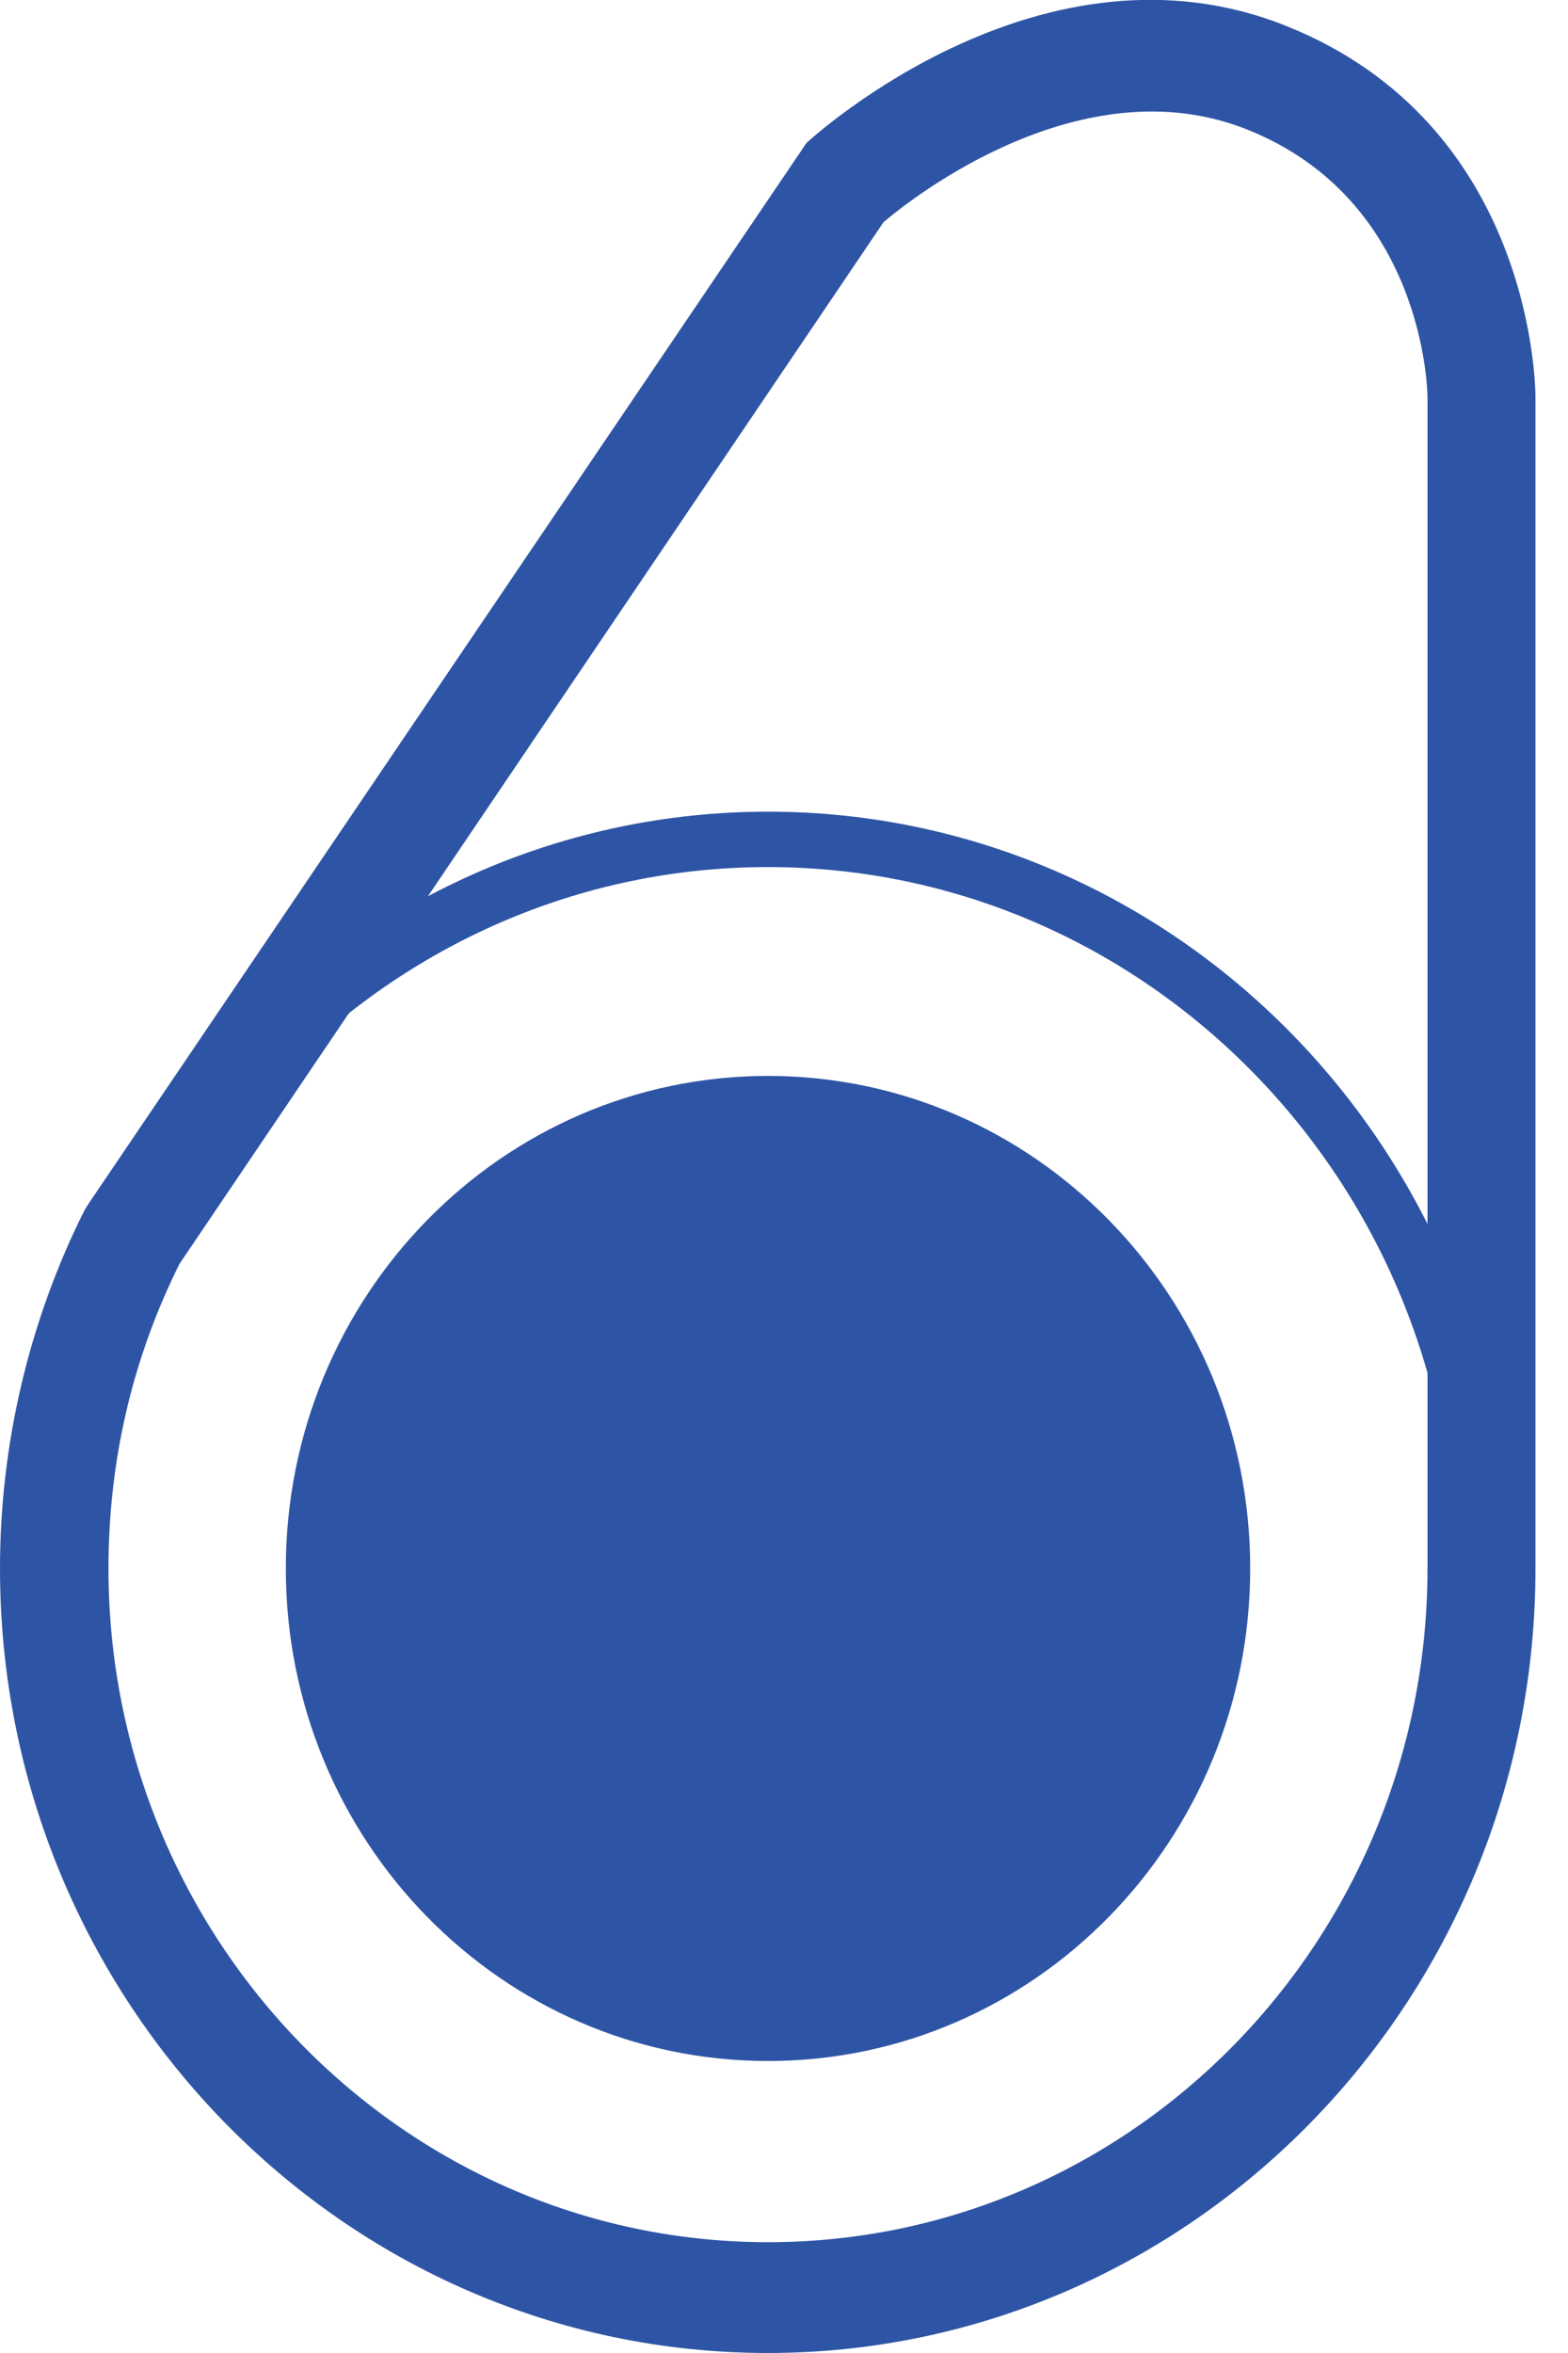
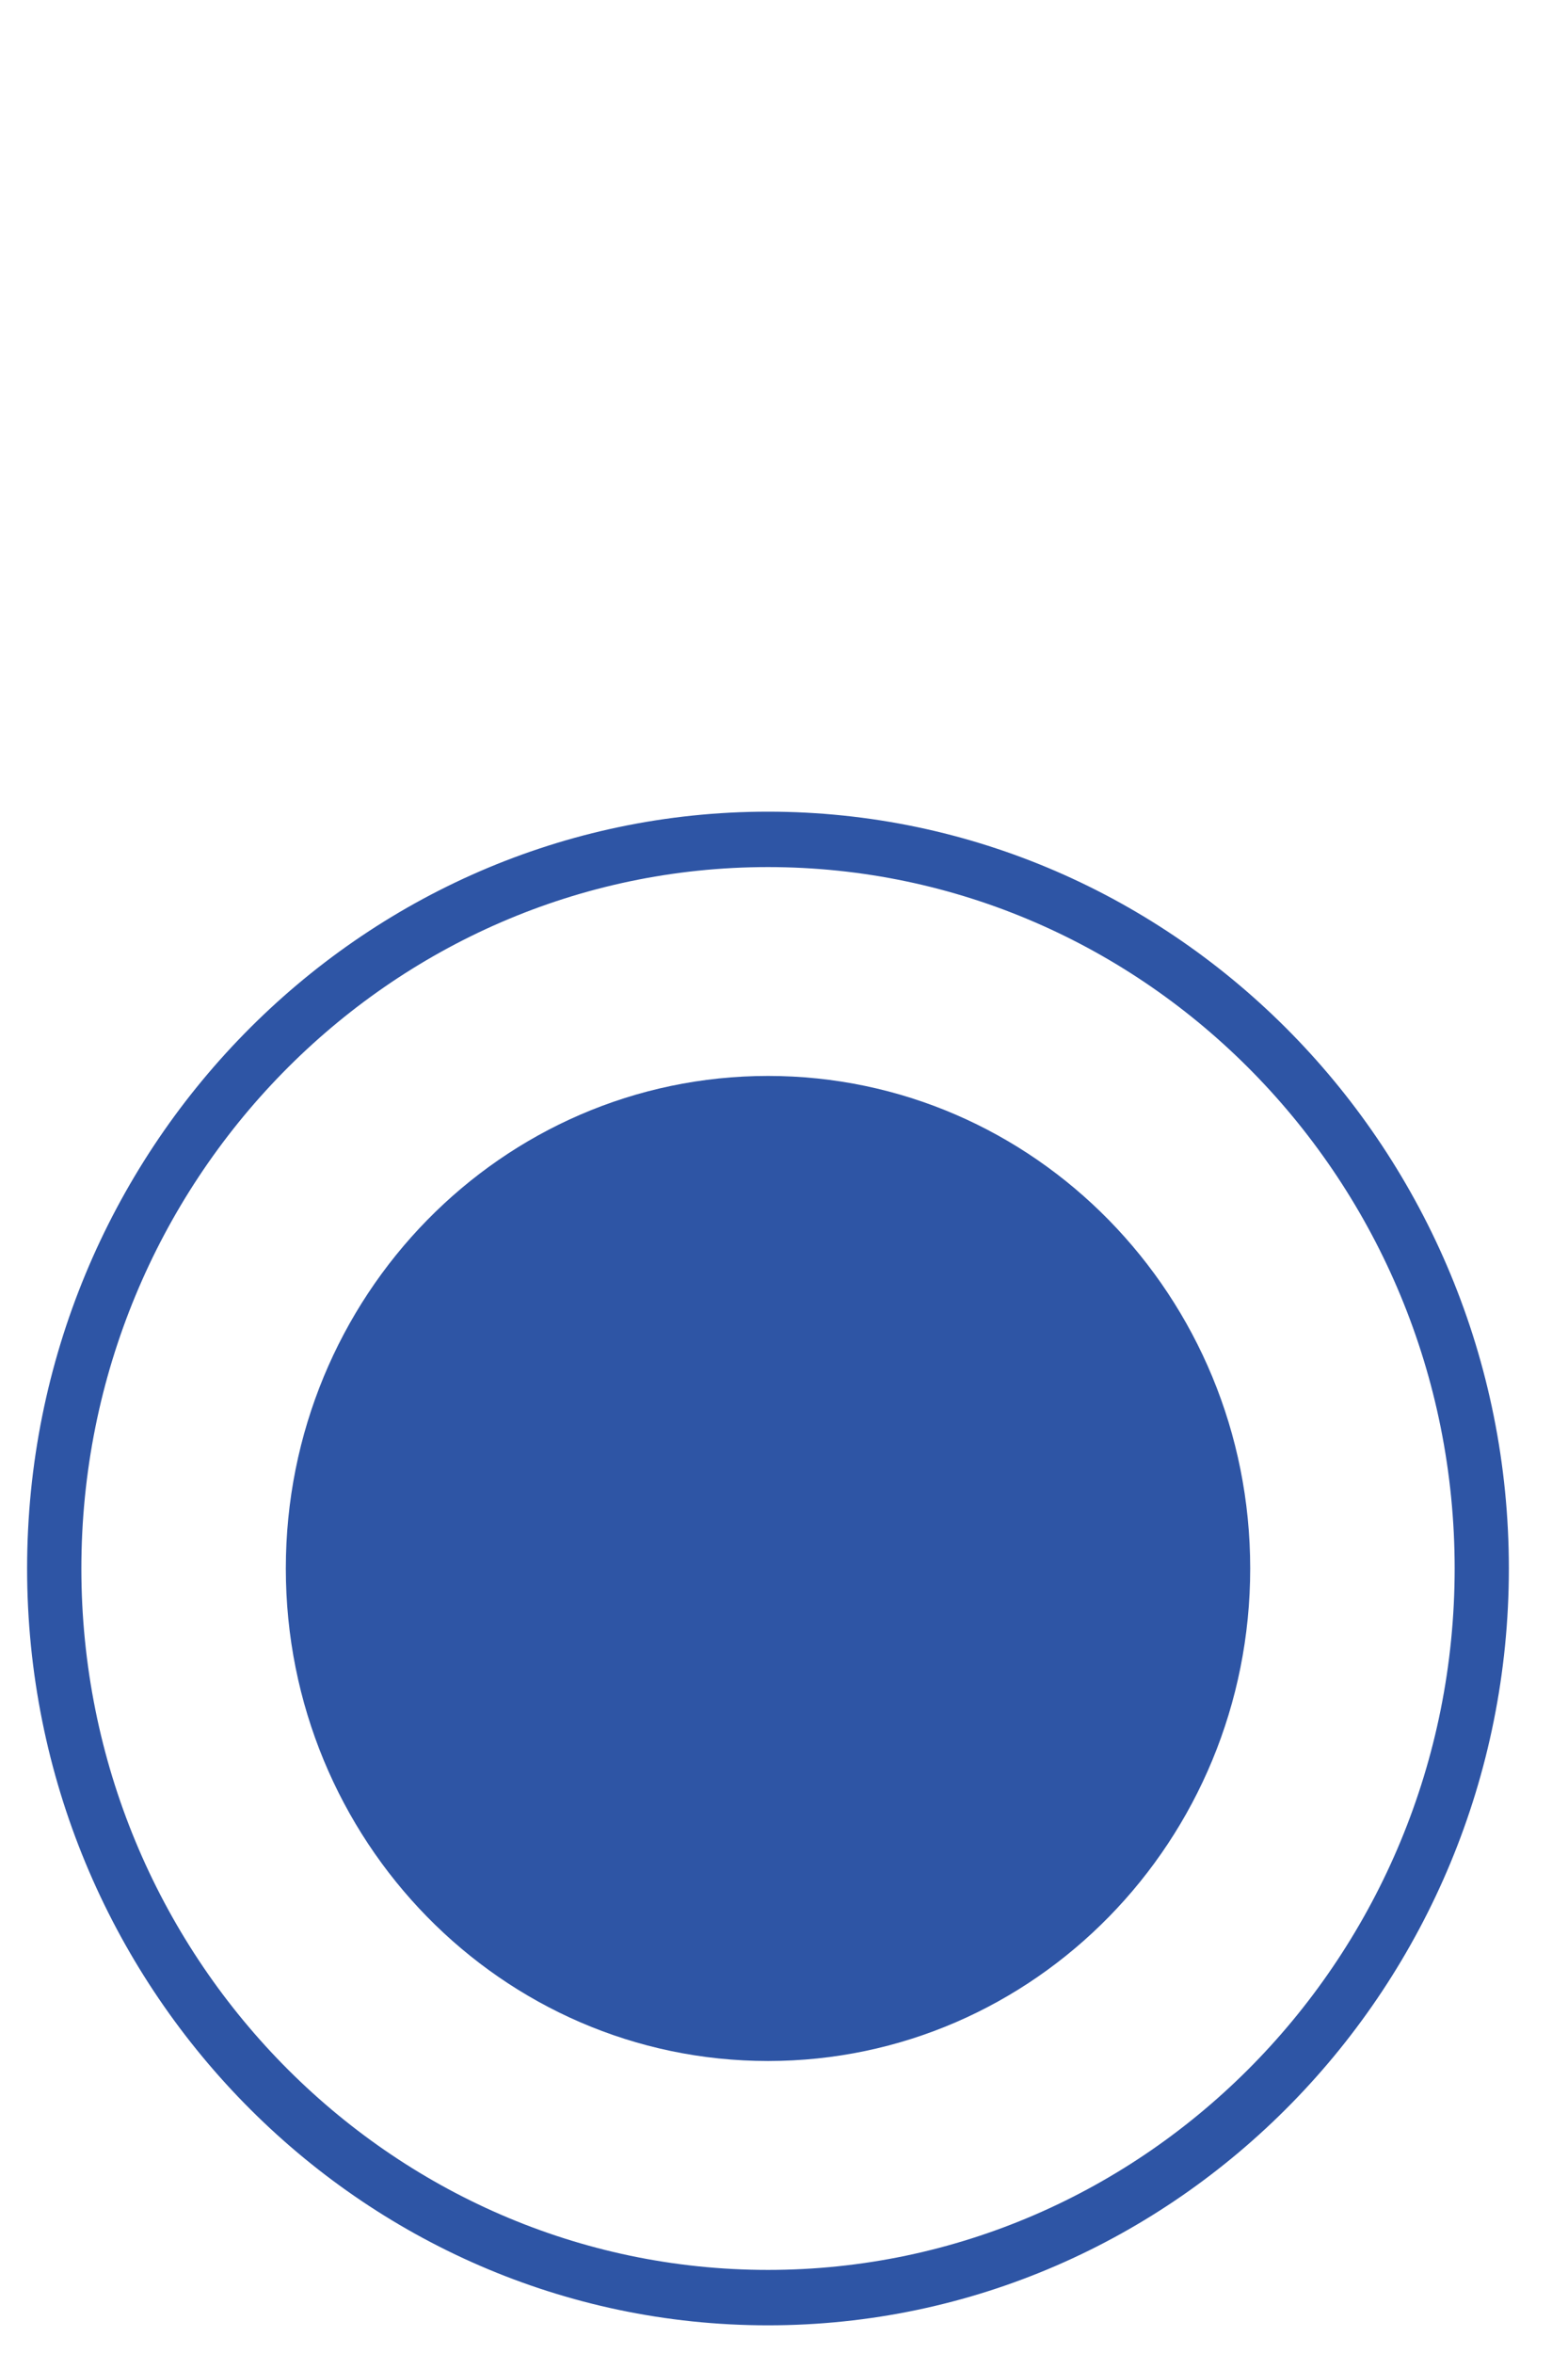
<svg xmlns="http://www.w3.org/2000/svg" width="28" height="42" viewBox="0 0 28 42" fill="none">
  <g clip-path="url(#clip0_3_861)">
    <path d="M13.714 41.506C6.421 41.506 0.484 35.443 0.484 27.997C0.484 20.55 6.421 14.488 13.714 14.488C21.007 14.488 26.944 20.55 26.944 27.997C26.944 35.443 21.007 41.506 13.714 41.506ZM13.714 15.477C6.954 15.477 1.453 21.094 1.453 27.997C1.453 34.9 6.954 40.517 13.714 40.517C20.475 40.517 25.976 34.9 25.976 27.997C25.976 21.094 20.475 15.477 13.714 15.477Z" fill="#2E55A5" />
-     <path d="M13.714 42C6.15 42 0 35.72 0 27.997C0 25.772 0.523 23.566 1.511 21.598L1.579 21.489L14.402 2.551C14.576 2.393 18.634 -1.276 22.973 0.465C27.37 2.225 27.419 6.893 27.419 7.091V27.997C27.419 35.72 21.269 42 13.705 42H13.714ZM3.206 22.558C2.363 24.249 1.937 26.078 1.937 27.997C1.937 34.623 7.215 40.022 13.714 40.022C20.213 40.022 25.491 34.632 25.491 27.997V7.101C25.491 6.932 25.414 3.57 22.276 2.314C19.332 1.137 16.3 3.521 15.777 3.966L3.206 22.558Z" fill="#2E55A5" />
    <path d="M13.715 36.788C18.47 36.788 22.325 32.852 22.325 27.997C22.325 23.141 18.47 19.205 13.715 19.205C8.959 19.205 5.104 23.141 5.104 27.997C5.104 32.852 8.959 36.788 13.715 36.788Z" fill="#2E55A5" />
  </g>
  <defs>
    <clipPath id="clip0_3_861">
      <rect width="27.429" height="42" fill="white" />
    </clipPath>
  </defs>
</svg>